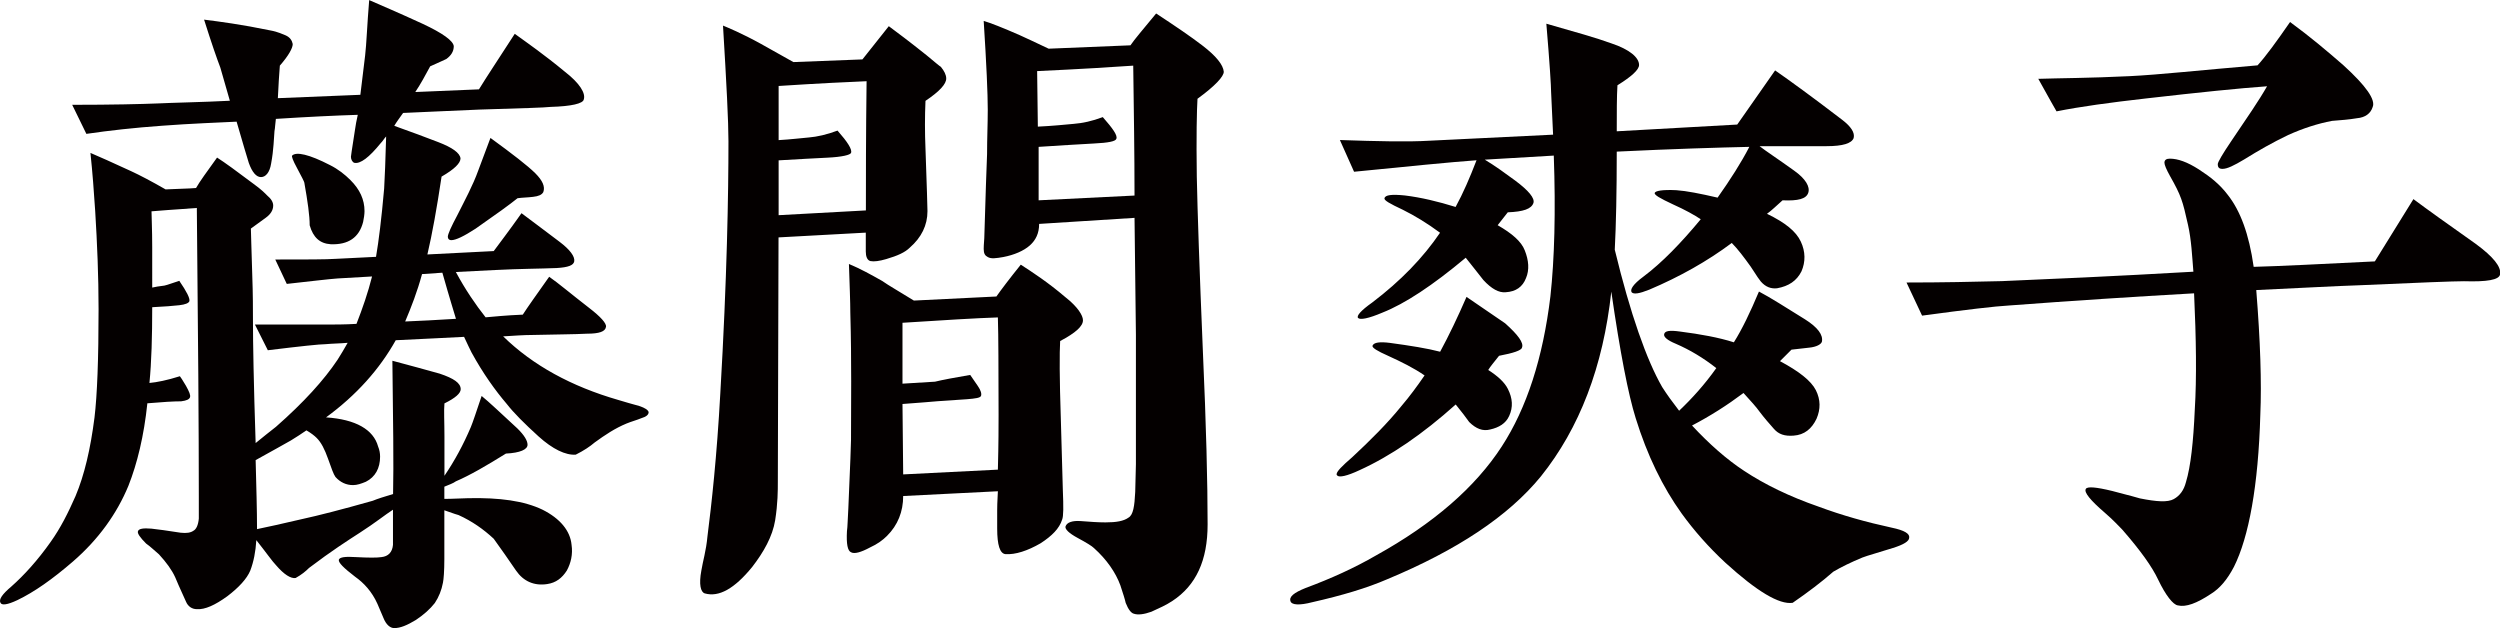
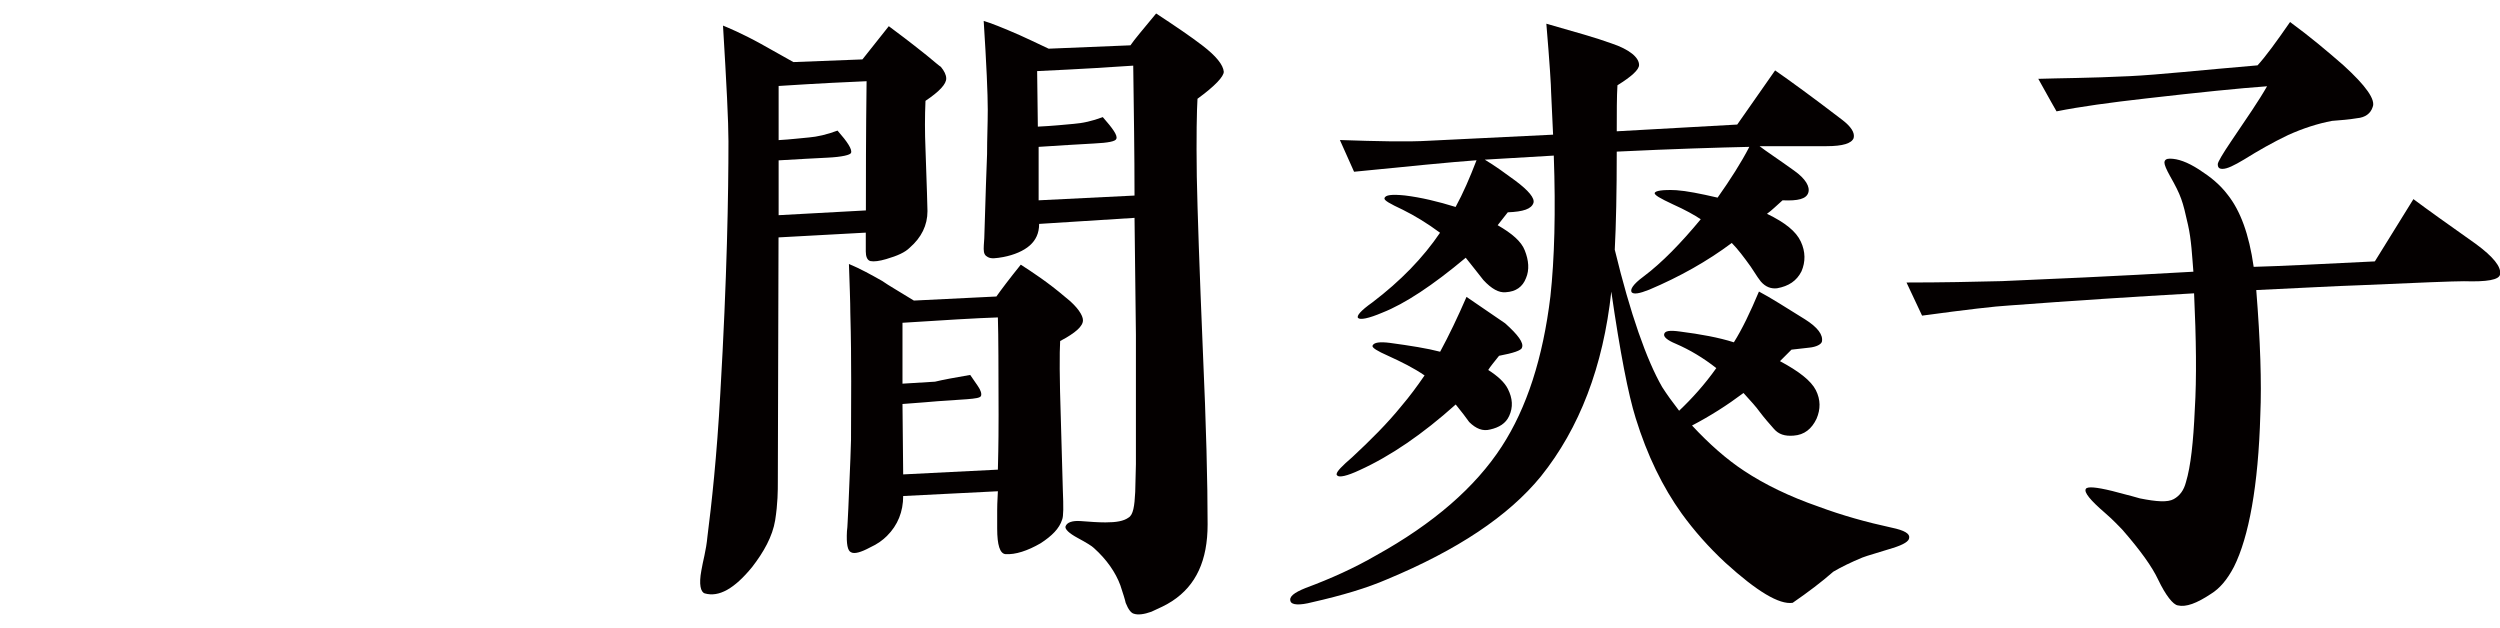
<svg xmlns="http://www.w3.org/2000/svg" version="1.1" id="レイヤー_1" x="0px" y="0px" viewBox="0 0 252.11 63.33" style="enable-background:new 0 0 252.11 63.33;" xml:space="preserve">
  <style type="text/css">
	.st0{fill:#040000;}
</style>
-   <path class="st0" d="M64.68,42.17c-0.48,0.2-1.02,0.34-1.5,0.54c-1.16,0.48-2.18,1.16-3.21,1.91c-0.48,0.41-1.09,0.82-1.91,1.23  c-1.02,0.07-2.32-0.55-3.75-1.84c-1.43-1.3-2.52-2.39-3.21-3.28c-1.16-1.36-2.39-3.07-3.55-5.19c-0.13-0.27-0.41-0.82-0.75-1.57  c-1.5,0.07-3.82,0.2-6.89,0.34c-1.64,2.93-3.96,5.53-7.03,7.78c3,0.2,4.78,1.23,5.25,2.94c0.14,0.34,0.2,0.68,0.2,1.02  c0,1.16-0.48,2.05-1.43,2.53c-0.48,0.2-0.89,0.34-1.3,0.34c-0.68,0-1.29-0.28-1.77-0.82c-0.2-0.27-0.41-0.89-0.75-1.84  c-0.34-0.95-0.68-1.64-1.16-2.11c-0.2-0.2-0.55-0.48-1.02-0.75c-0.48,0.34-1.02,0.68-1.57,1.02c-0.75,0.41-1.91,1.09-3.55,1.98  c0.07,2.73,0.14,5.05,0.14,6.96c1.02-0.2,2.53-0.55,4.57-1.02c1.57-0.34,3.96-0.95,7.1-1.84c0.48-0.2,1.16-0.41,2.05-0.68  c0.07-3,0-7.51-0.07-13.44c1.77,0.48,3.34,0.89,4.77,1.3c1.43,0.48,2.12,0.95,2.12,1.57c0,0.41-0.54,0.89-1.64,1.43  c-0.07,0.75,0,1.84,0,3.34v3.96c1.02-1.5,1.91-3.14,2.66-4.91c0.2-0.48,0.54-1.5,1.09-3.14c0.75,0.61,1.91,1.71,3.61,3.28  c0.69,0.68,1.02,1.23,1.02,1.64c0,0.48-0.75,0.82-2.18,0.89c-1.98,1.23-3.61,2.18-5.05,2.8c-0.27,0.2-0.68,0.34-1.16,0.54v1.23  c0.07,0,0.82,0,2.39-0.07c3.2-0.07,5.66,0.27,7.51,1.16c1.77,0.89,2.8,2.12,2.93,3.55c0.14,0.95-0.07,1.84-0.48,2.59  c-0.48,0.75-1.09,1.23-1.98,1.36c-1.3,0.2-2.39-0.27-3.14-1.36c-0.75-1.09-1.5-2.18-2.25-3.21c-1.02-0.95-2.18-1.77-3.55-2.39  c0,0-0.48-0.13-1.43-0.48v4.91c0,1.23-0.07,2.05-0.14,2.39c-0.14,0.75-0.41,1.43-0.82,2.05c-0.48,0.61-1.09,1.16-1.91,1.71  c-0.89,0.54-1.57,0.82-2.18,0.82c-0.41,0-0.82-0.34-1.09-1.02l-0.61-1.43c-0.55-1.23-1.37-2.11-2.25-2.73  c-1.16-0.89-1.7-1.43-1.64-1.71c0.07-0.27,0.68-0.34,1.71-0.27c1.3,0.07,2.18,0.07,2.59,0c0.68-0.07,1.09-0.48,1.16-1.23v-3.55  c-0.75,0.48-1.84,1.36-3.34,2.32c-1.16,0.75-2.87,1.84-5.12,3.55c-0.34,0.34-0.75,0.68-1.36,1.02c-0.48,0.07-1.16-0.34-1.98-1.3  c-0.34-0.34-0.96-1.23-1.98-2.52c-0.07,1.16-0.27,2.18-0.61,3.07c-0.34,0.82-1.16,1.71-2.32,2.59c-1.23,0.89-2.25,1.36-3.07,1.3  c-0.48,0-0.89-0.27-1.09-0.75c-0.2-0.48-0.61-1.3-1.09-2.46c-0.34-0.75-0.89-1.5-1.64-2.32c-0.41-0.34-0.82-0.75-1.3-1.09  c-0.61-0.61-0.89-1.02-0.82-1.23c0.07-0.27,0.55-0.34,1.36-0.27c0.61,0.07,1.64,0.2,2.94,0.41c0.61,0.07,1.02,0,1.3-0.2  c0.27-0.14,0.48-0.55,0.54-1.23v-2.18c0-6.69-0.07-16.38-0.2-29.14c-0.68,0.07-2.18,0.14-4.57,0.34c0,0.55,0.07,1.77,0.07,3.62V29  c0.27-0.07,0.68-0.13,1.23-0.2c0.34-0.07,0.82-0.27,1.5-0.48c0.75,1.09,1.09,1.77,1.02,2.05c-0.07,0.2-0.41,0.34-1.02,0.41  c-0.61,0.07-1.5,0.14-2.73,0.2c0,2.94-0.07,5.53-0.28,7.64c0.75-0.07,1.78-0.27,3.07-0.68c0.07,0.07,0.28,0.41,0.61,0.96  c0.34,0.61,0.48,0.95,0.41,1.16s-0.34,0.34-0.89,0.41c-0.75,0-1.91,0.07-3.41,0.2c-0.34,3.28-1.02,6.07-1.91,8.32  c-1.16,2.8-3,5.39-5.6,7.64c-2.05,1.77-3.89,3.07-5.6,3.89c-1.02,0.48-1.57,0.54-1.7,0.27c-0.2-0.34,0.2-0.89,1.09-1.64  C2.44,58,3.8,56.5,5.1,54.66c1.02-1.43,1.77-2.94,2.52-4.64c0.89-2.12,1.5-4.71,1.91-7.92c0.27-2.25,0.41-5.87,0.41-10.92  c0-3.34-0.14-6.62-0.34-9.89c-0.13-1.98-0.27-3.89-0.48-5.87c0.82,0.34,2.18,0.96,4.1,1.84c0.89,0.41,2.05,1.02,3.48,1.84  c1.3-0.07,2.32-0.07,3.07-0.14c0.34-0.61,1.09-1.64,2.12-3.07c0.75,0.48,1.98,1.37,3.69,2.66c0.75,0.54,1.16,0.95,1.36,1.16  c0.41,0.34,0.61,0.68,0.61,1.02c0,0.48-0.28,0.89-0.75,1.23l-1.5,1.09c0,0.48,0.07,2.05,0.14,4.71c0.07,1.91,0.07,3.48,0.07,4.64  c0,2.12,0.07,6.21,0.27,12.28c0.75-0.61,1.43-1.16,2.05-1.64c2.8-2.46,4.84-4.71,6.21-6.76c0.34-0.55,0.68-1.09,1.02-1.71  c-0.75,0.07-1.5,0.07-2.25,0.14c-0.55,0-2.46,0.2-5.8,0.61l-1.3-2.59h6.96c1.02,0,2.12,0,3.28-0.07c0.61-1.57,1.16-3.14,1.57-4.78  l-3.48,0.2c-0.95,0.07-2.66,0.28-5.12,0.55l-1.16-2.46c3.07,0,5.12,0,6.14-0.07l4.02-0.2c0.27-1.57,0.55-3.82,0.82-6.89  c0.07-1.09,0.13-2.87,0.2-5.25c-0.2,0.2-0.34,0.48-0.55,0.68c-1.16,1.43-2.05,2.11-2.66,1.98c-0.2-0.07-0.34-0.34-0.34-0.61  c0-0.07,0.07-0.54,0.41-2.73c0.07-0.48,0.14-0.89,0.28-1.5c-2.25,0.07-4.98,0.2-8.26,0.41c-0.07,0.48-0.07,0.89-0.14,1.23  c-0.07,0.75-0.07,1.84-0.34,3.28c-0.14,0.89-0.55,1.36-1.02,1.36s-0.89-0.48-1.23-1.43c-0.2-0.61-0.61-2.05-1.23-4.16  c-1.43,0.07-4.78,0.2-7.51,0.41c-2.8,0.2-5.32,0.48-7.64,0.82l-1.43-2.93c4.02,0,6.89-0.07,8.66-0.14c1.3-0.07,4.57-0.13,7.24-0.27  l-0.96-3.34c-0.34-0.89-0.89-2.46-1.64-4.84c1.57,0.2,3.75,0.48,6.69,1.09c0.75,0.13,1.3,0.41,1.5,0.48  c0.48,0.2,0.68,0.54,0.75,0.89c0,0.41-0.41,1.16-1.3,2.18c-0.07,0.89-0.14,1.98-0.2,3.28l8.32-0.34l0.48-3.96  c0.14-1.16,0.2-3.07,0.41-5.59c1.09,0.48,2.87,1.23,5.39,2.39c2.05,0.96,3.07,1.71,3.14,2.25c0,0.54-0.27,0.95-0.75,1.3  C44.95,6,44.41,6.21,43.38,6.69c-0.48,0.89-0.95,1.77-1.5,2.59l6.42-0.27c0.75-1.23,1.98-3.07,3.61-5.6c1.23,0.89,3,2.12,5.05,3.82  c1.5,1.16,2.12,2.18,1.91,2.8c-0.07,0.41-1.23,0.69-3.34,0.75c-0.55,0.07-2.94,0.14-7.17,0.27c-1.91,0.07-5.87,0.27-7.71,0.34  c-0.34,0.48-0.69,0.95-0.89,1.3c1.7,0.61,3.2,1.16,4.43,1.64c1.43,0.55,2.18,1.09,2.25,1.64c0,0.48-0.61,1.09-1.91,1.84  c-0.48,3.21-0.95,5.8-1.43,7.85l6.69-0.34c0.55-0.75,1.5-1.98,2.8-3.82c0.89,0.68,2.12,1.57,3.82,2.87c1.09,0.82,1.57,1.5,1.5,1.98  c-0.07,0.41-0.61,0.61-1.77,0.68c-1.64,0.07-3.69,0.07-6.21,0.2l-3.96,0.2c0.95,1.77,1.98,3.28,3,4.57c0.82-0.07,2.05-0.2,3.75-0.27  c0.48-0.75,1.36-1.98,2.66-3.82c0.89,0.61,2.18,1.71,4.03,3.14c1.16,0.89,1.77,1.57,1.7,1.91c-0.07,0.48-0.68,0.69-1.91,0.69  c-1.3,0.07-3.14,0.07-5.53,0.13c-0.82,0-1.77,0.07-2.93,0.14c3,2.93,6.89,5.05,11.6,6.41c0.68,0.2,1.36,0.41,2.12,0.61  c0.61,0.2,0.89,0.41,0.95,0.61C65.42,41.83,65.15,42.03,64.68,42.17z M33.35,24.63c-1.09-0.07-1.77-0.68-2.12-1.91  c0-0.96-0.2-2.39-0.54-4.3c0-0.07-0.27-0.61-0.75-1.5c-0.41-0.75-0.55-1.16-0.48-1.23c0.41-0.41,1.71-0.13,3.82,0.96  c0.82,0.41,1.5,0.95,2.05,1.5c0.96,0.95,1.43,1.98,1.43,3.14c0,0.34-0.07,0.75-0.14,1.09C36.22,23.95,35.13,24.7,33.35,24.63z   M44.61,27.5l-2.05,0.14c-0.48,1.77-1.09,3.34-1.7,4.78c1.5-0.07,3.2-0.14,5.12-0.27C45.84,31.66,45.36,30.16,44.61,27.5z   M53.76,19.85c-0.55,0.07-1.09,0.07-1.57,0.14c-0.75,0.61-2.18,1.64-4.23,3.07c-1.16,0.75-1.98,1.16-2.46,1.16  c-0.2,0-0.34-0.13-0.34-0.34c0-0.27,0.34-1.02,0.96-2.18c0.75-1.5,1.57-3,2.11-4.51l1.23-3.28c2.25,1.64,3.75,2.8,4.51,3.55  c0.75,0.75,1.02,1.36,0.82,1.91C54.64,19.65,54.3,19.79,53.76,19.85z" />
  <path class="st0" d="M93.33,10.17c-0.07,1.57-0.07,3.2,0,4.84c0.13,3.75,0.2,5.87,0.2,6.28c0,1.43-0.61,2.66-1.78,3.68  c-0.48,0.48-1.23,0.82-2.39,1.16c-0.68,0.2-1.23,0.27-1.57,0.2c-0.34-0.07-0.48-0.48-0.48-0.96v-1.91l-8.8,0.48l-0.07,24.64  c0,0.89,0,2.18-0.27,3.89c-0.27,1.64-1.16,3.21-2.32,4.71c-1.78,2.18-3.35,3.07-4.78,2.66c-0.41-0.13-0.61-0.89-0.34-2.32  c0.14-0.89,0.48-1.98,0.61-3.41c0.41-3.21,0.95-8.05,1.3-14.47c0.68-11.67,0.82-20.13,0.82-25.39c0-1.98-0.2-5.87-0.55-11.67  c0.48,0.2,1.84,0.75,3.82,1.84l3.28,1.84l6.96-0.27c0.48-0.61,1.36-1.71,2.66-3.35c0.82,0.61,2.11,1.57,3.82,2.94  c0.82,0.68,1.3,1.09,1.43,1.16c0.34,0.41,0.54,0.82,0.54,1.16C95.44,8.46,94.76,9.21,93.33,10.17z M78.52,8.67v5.46  c1.23-0.07,2.25-0.2,3.07-0.27c0.82-0.07,1.77-0.28,2.87-0.69c1.02,1.16,1.5,1.91,1.36,2.25c-0.07,0.2-0.89,0.41-2.39,0.48  c-1.23,0.07-2.87,0.14-4.91,0.27v5.53l8.8-0.48c0-3.14,0-7.51,0.07-13.03C85.68,8.26,82.68,8.4,78.52,8.67z M106.91,34.39  c-0.07,1.16-0.07,3.75,0.07,7.91l0.2,7.1c0.07,1.71,0.07,2.66-0.07,3c-0.28,0.89-1.02,1.64-2.18,2.39c-1.3,0.75-2.53,1.16-3.55,1.09  c-0.54-0.07-0.82-0.89-0.82-2.59v-1.84c0-0.89,0.07-1.57,0.07-1.91l-9.55,0.48c0,1.57-0.54,2.94-1.64,4.03  c-0.41,0.41-0.96,0.82-1.71,1.16c-0.89,0.48-1.57,0.68-1.91,0.48c-0.34-0.14-0.48-0.82-0.41-2.12c0.07-0.48,0.07-1.23,0.14-2.32  c0.2-4.64,0.27-6.48,0.27-6.89c0-3.61,0.07-7.78-0.07-12.83c0-1.09-0.07-2.73-0.14-4.91c1.16,0.48,2.25,1.09,3.35,1.71  c0.68,0.48,1.77,1.09,3.2,1.98l8.32-0.41c0.48-0.68,1.3-1.77,2.46-3.21c1.16,0.75,2.73,1.77,4.5,3.28c1.23,0.96,1.77,1.84,1.77,2.32  C109.22,32.89,108.47,33.57,106.91,34.39z M100.63,32.01c-2.18,0.07-5.39,0.27-9.62,0.54v6.14l3.28-0.2  c0.82-0.2,1.98-0.41,3.55-0.68c0.14,0.2,0.41,0.61,0.75,1.09c0.34,0.48,0.41,0.82,0.34,1.02c-0.07,0.2-0.54,0.27-1.43,0.34  l-2.94,0.2c-0.61,0.07-1.84,0.14-3.55,0.28l0.07,7.1l9.55-0.48c0.07-2.66,0.07-4.51,0.07-5.53  C100.69,37.19,100.69,33.91,100.63,32.01z M120.76,9.96c-0.07,1.16-0.13,3.82-0.07,7.85c0.07,3.55,0.27,9.42,0.61,17.54  c0.34,7.58,0.48,13.37,0.48,17.54c0,3.62-1.16,6.14-3.55,7.71c-0.61,0.41-1.37,0.75-2.12,1.09c-0.75,0.27-1.36,0.34-1.77,0.2  c-0.27-0.07-0.55-0.41-0.82-1.09c-0.07-0.34-0.27-0.96-0.54-1.78c-0.48-1.3-1.37-2.59-2.66-3.75c-0.2-0.2-0.75-0.54-1.64-1.02  c-0.89-0.48-1.3-0.89-1.23-1.16c0.14-0.41,0.68-0.61,1.57-0.54c0.89,0.07,1.71,0.13,2.46,0.13c1.09,0,1.84-0.13,2.32-0.48  c0.48-0.27,0.61-1.16,0.68-2.59l0.07-2.8V33.78c0-0.34,0-0.82-0.14-11.81l-9.62,0.61c0,0.95-0.34,1.64-0.95,2.18  c-0.61,0.54-1.57,0.95-2.66,1.16c-0.75,0.13-1.23,0.2-1.57,0c-0.27-0.14-0.41-0.34-0.41-0.82c0-0.48,0.07-0.95,0.07-1.43  c0.13-4.37,0.2-6.35,0.27-8.12c0-1.64,0.07-3,0.07-4.5c0-1.57-0.13-4.57-0.41-8.94c0.69,0.2,1.91,0.68,3.62,1.43  c0.61,0.28,1.64,0.75,2.93,1.37L114,4.57c0.41-0.61,1.3-1.64,2.59-3.21c1.98,1.3,3.48,2.32,4.64,3.21c1.43,1.09,2.12,1.98,2.18,2.66  C123.42,7.71,122.53,8.67,120.76,9.96z M114.41,19.72c0-4.23-0.07-8.53-0.13-13.1c-1.98,0.14-5.19,0.34-9.69,0.55l0.07,5.6  c1.5-0.07,2.73-0.2,3.62-0.28c0.89-0.07,1.84-0.27,2.93-0.68c1.02,1.16,1.5,1.84,1.37,2.18c-0.07,0.27-0.82,0.41-2.25,0.48  c-1.43,0.07-3.34,0.2-5.59,0.34v5.39L114.41,19.72z" />
  <path class="st0" d="M190.89,55.26c-1.5,0.48-2.53,0.75-3.07,0.96c-1.16,0.48-2.12,0.95-2.94,1.43c-1.16,1.02-2.52,2.05-4.1,3.14  c-1.36,0.2-3.61-1.16-6.76-4.02c-1.7-1.57-3.2-3.28-4.43-4.98c-1.91-2.66-3.48-5.87-4.64-9.62c-0.75-2.39-1.57-6.62-2.46-12.76  c-0.82,7.57-3.21,13.78-7.1,18.63c-3.28,4.02-8.46,7.44-15.49,10.37c-2.05,0.89-4.57,1.64-7.57,2.32c-1.3,0.34-2.05,0.27-2.18-0.07  c-0.2-0.48,0.34-0.89,1.5-1.36c2.59-0.96,4.98-2.05,7.1-3.28c5.8-3.21,10.03-6.89,12.69-10.99c2.53-3.89,4.16-8.94,4.91-15.15  c0.41-3.75,0.54-8.53,0.34-14.19l-6.96,0.41c1.02,0.61,2.05,1.36,3.07,2.11c1.37,1.02,1.98,1.78,1.84,2.25  c-0.2,0.61-1.02,0.89-2.59,0.95l-1.02,1.3c1.43,0.82,2.39,1.64,2.73,2.53c0.41,1.02,0.48,1.98,0.13,2.8  c-0.34,0.89-1.02,1.37-2.05,1.43c-0.68,0.07-1.43-0.34-2.25-1.23c-0.61-0.75-1.16-1.5-1.78-2.25c-3.34,2.8-6.14,4.64-8.39,5.53  c-1.43,0.61-2.25,0.75-2.46,0.55c-0.2-0.2,0.27-0.75,1.43-1.57c2.87-2.18,5.12-4.51,6.83-7.03c-1.3-0.96-2.53-1.71-3.76-2.32  c-1.3-0.61-1.91-0.95-1.84-1.16c0.07-0.34,0.75-0.41,2.05-0.28c1.64,0.2,3.35,0.61,5.12,1.16c0.75-1.37,1.43-2.94,2.11-4.71  c-2.73,0.2-6.82,0.61-12.35,1.16l-1.43-3.2c3.82,0.13,6.83,0.2,9.01,0.07l12.49-0.61l-0.2-4.3c0-0.55-0.14-2.87-0.48-6.89  c2.87,0.82,5.05,1.43,6.55,1.98c1.84,0.61,2.8,1.43,2.8,2.18c0,0.48-0.75,1.16-2.18,2.05c-0.07,1.16-0.07,2.73-0.07,4.64l12.15-0.68  l3.82-5.46c1.57,1.09,3.82,2.73,6.76,4.98c0.89,0.68,1.3,1.3,1.16,1.84c-0.2,0.54-1.09,0.82-2.73,0.82h-6.76  c0.61,0.48,1.77,1.23,3.48,2.46c1.16,0.82,1.64,1.64,1.43,2.25s-1.02,0.82-2.59,0.75c-0.61,0.54-1.09,1.02-1.57,1.36  c1.84,0.89,2.93,1.77,3.41,2.8c0.48,1.02,0.48,2.05,0.07,3c-0.48,0.96-1.29,1.5-2.46,1.71c-0.61,0.07-1.16-0.13-1.64-0.68  c-0.07-0.07-0.41-0.54-1.02-1.5c-0.68-0.95-1.3-1.77-1.91-2.39c-2.46,1.84-5.25,3.41-8.32,4.71c-1.02,0.41-1.57,0.48-1.77,0.27  c-0.2-0.27,0.14-0.82,1.16-1.57c1.91-1.43,3.82-3.41,5.8-5.8c-0.61-0.41-1.57-0.95-2.8-1.5c-1.3-0.61-1.91-0.95-1.84-1.16  c0.07-0.2,0.75-0.34,2.18-0.27c1.02,0.07,2.39,0.34,4.16,0.75c1.3-1.84,2.39-3.55,3.2-5.12c-3.14,0.07-7.57,0.2-13.37,0.48  c0,4.1-0.07,7.37-0.2,9.89c1.57,6.48,3.21,11.12,4.78,13.85c0.48,0.75,1.02,1.5,1.71,2.39c1.3-1.23,2.59-2.66,3.75-4.3  c-1.3-1.02-2.66-1.84-4.1-2.46c-0.82-0.34-1.23-0.68-1.16-0.96c0.07-0.34,0.55-0.41,1.57-0.27c2.12,0.27,3.96,0.61,5.46,1.09  c0.82-1.3,1.64-3,2.53-5.12c1.16,0.61,2.66,1.57,4.64,2.8c1.3,0.82,1.84,1.57,1.71,2.25c-0.07,0.27-0.55,0.54-1.3,0.61l-1.77,0.2  l-1.16,1.16c1.91,1.02,3.14,1.98,3.62,2.93c0.48,0.96,0.48,1.91,0.07,2.87c-0.48,1.02-1.23,1.64-2.32,1.71  c-0.89,0.07-1.5-0.13-1.98-0.68c-0.48-0.54-0.96-1.09-1.43-1.71c-0.34-0.48-0.89-1.09-1.64-1.91c-1.64,1.23-3.35,2.32-5.19,3.28  c1.71,1.84,3.48,3.41,5.25,4.57c2.05,1.36,4.57,2.59,7.51,3.61c2.39,0.89,4.84,1.57,7.37,2.12c1.3,0.27,1.84,0.61,1.77,1.02  C192.52,54.58,191.98,54.92,190.89,55.26z M151.17,35.88c-0.48,0.61-0.89,1.09-1.09,1.43c0.95,0.61,1.64,1.23,1.98,1.91  c0.48,0.95,0.54,1.84,0.13,2.73c-0.34,0.75-1.02,1.16-1.91,1.36c-0.75,0.2-1.43-0.07-2.12-0.75c-0.34-0.48-0.75-1.02-1.36-1.77  c-3.35,3-6.55,5.19-9.69,6.62c-1.3,0.61-2.05,0.75-2.25,0.55c-0.07-0.07-0.07-0.07-0.07-0.14c0-0.27,0.54-0.82,1.57-1.71  c1.84-1.71,3.55-3.41,4.98-5.18c0.82-0.96,1.57-1.98,2.32-3.07c-1.09-0.75-2.32-1.36-3.68-1.98c-1.09-0.48-1.64-0.82-1.57-1.02  c0.14-0.34,0.75-0.41,1.77-0.28c2.05,0.28,3.76,0.55,5.05,0.89c0.89-1.64,1.77-3.48,2.66-5.53l3.89,2.66  c1.3,1.16,1.91,1.98,1.7,2.46C153.42,35.34,152.6,35.61,151.17,35.88z" />
  <path class="st0" d="M248.48,28.36c-1.02,0-4.57,0.14-10.64,0.41c-2.25,0.07-5.73,0.27-10.31,0.48c0.41,5.12,0.55,9.35,0.41,12.56  c-0.2,7.17-1.16,12.35-2.66,15.35c-0.68,1.3-1.43,2.18-2.32,2.73c-1.43,0.95-2.52,1.36-3.34,1.16c-0.48-0.07-1.23-1.02-1.98-2.59  c-0.61-1.3-1.77-2.93-3.62-5.05c-0.34-0.34-0.89-0.95-1.77-1.71c-1.43-1.23-2.11-2.05-1.91-2.39c0.13-0.27,1.02-0.2,2.66,0.2  c0.68,0.2,1.64,0.41,2.8,0.75c1.7,0.34,2.8,0.41,3.41,0.07c0.61-0.34,1.02-0.89,1.23-1.71c0.48-1.57,0.75-4.1,0.89-7.3  c0.2-3.21,0.14-7.17-0.07-11.74c-6.07,0.34-12.29,0.75-18.7,1.23c-1.3,0.07-4.23,0.41-8.73,1.02l-1.57-3.34  c3.61,0,6.82-0.07,9.62-0.14c4.71-0.2,11.19-0.48,19.31-0.95c-0.13-1.57-0.2-3.21-0.54-4.71c-0.55-2.46-0.68-2.93-1.84-4.98  c-0.34-0.61-0.54-1.09-0.54-1.3c0-0.28,0.2-0.41,0.54-0.41c0.82,0,1.77,0.34,2.94,1.09c1.16,0.75,2.11,1.5,2.93,2.59  c1.23,1.57,2.12,3.89,2.59,7.23c2.66-0.07,6.76-0.28,12.22-0.55l3.89-6.28c1.36,1.02,3.48,2.53,6.28,4.51  c1.77,1.3,2.59,2.32,2.46,3.07C252.03,28.23,250.8,28.43,248.48,28.36z M237.7,11.92c-0.82,0.14-1.64,0.2-2.53,0.27  c-1.43,0.27-2.93,0.75-4.43,1.43c-1.57,0.75-3,1.57-4.43,2.46c-1.02,0.61-1.71,0.95-2.18,0.95c-0.34,0-0.48-0.13-0.48-0.48  c0-0.2,0.48-1.02,1.36-2.32c1.57-2.32,2.8-4.1,3.61-5.53c-2.8,0.2-6.82,0.61-12.22,1.23c-3.61,0.41-6.62,0.82-9.01,1.3  c-0.07-0.14-0.68-1.16-1.84-3.28c2.05-0.07,5.12-0.07,9.21-0.27c2.93-0.14,7.23-0.61,12.9-1.09c0.82-0.89,1.91-2.39,3.28-4.37  c2.05,1.5,3.82,3,5.39,4.37c2.25,2.05,3.28,3.48,2.93,4.23C239.06,11.44,238.52,11.85,237.7,11.92z" />
</svg>